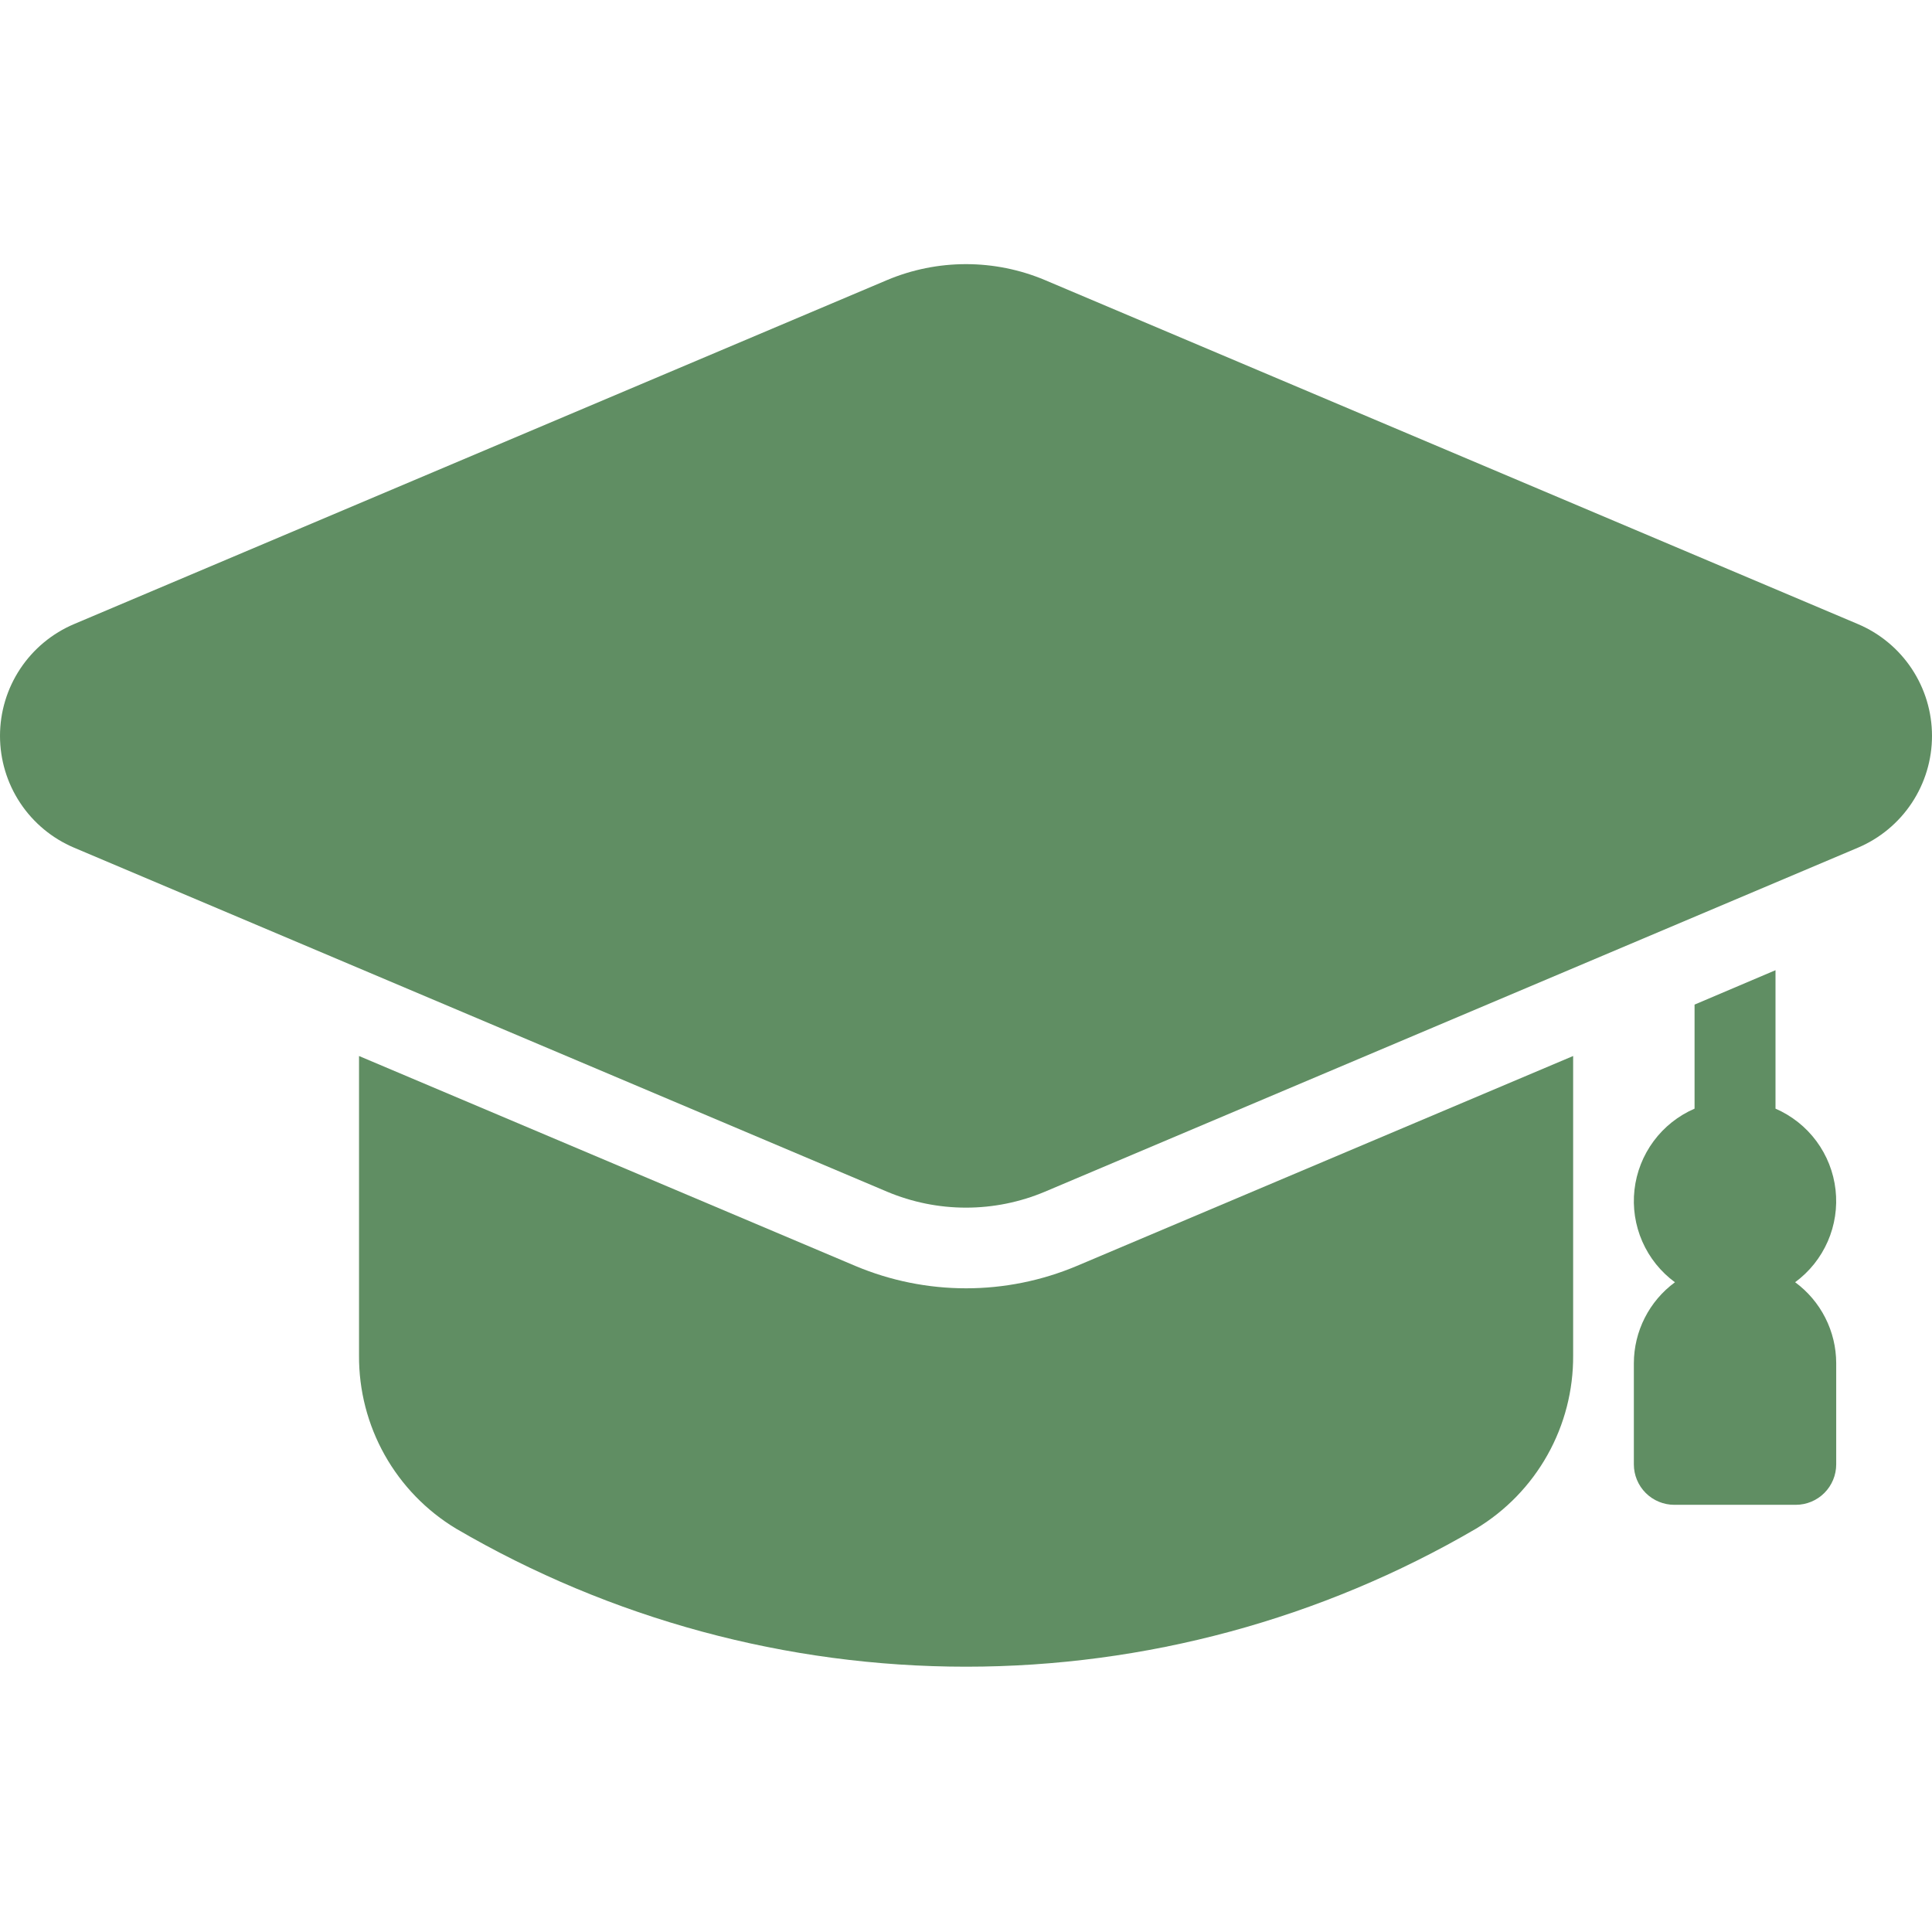
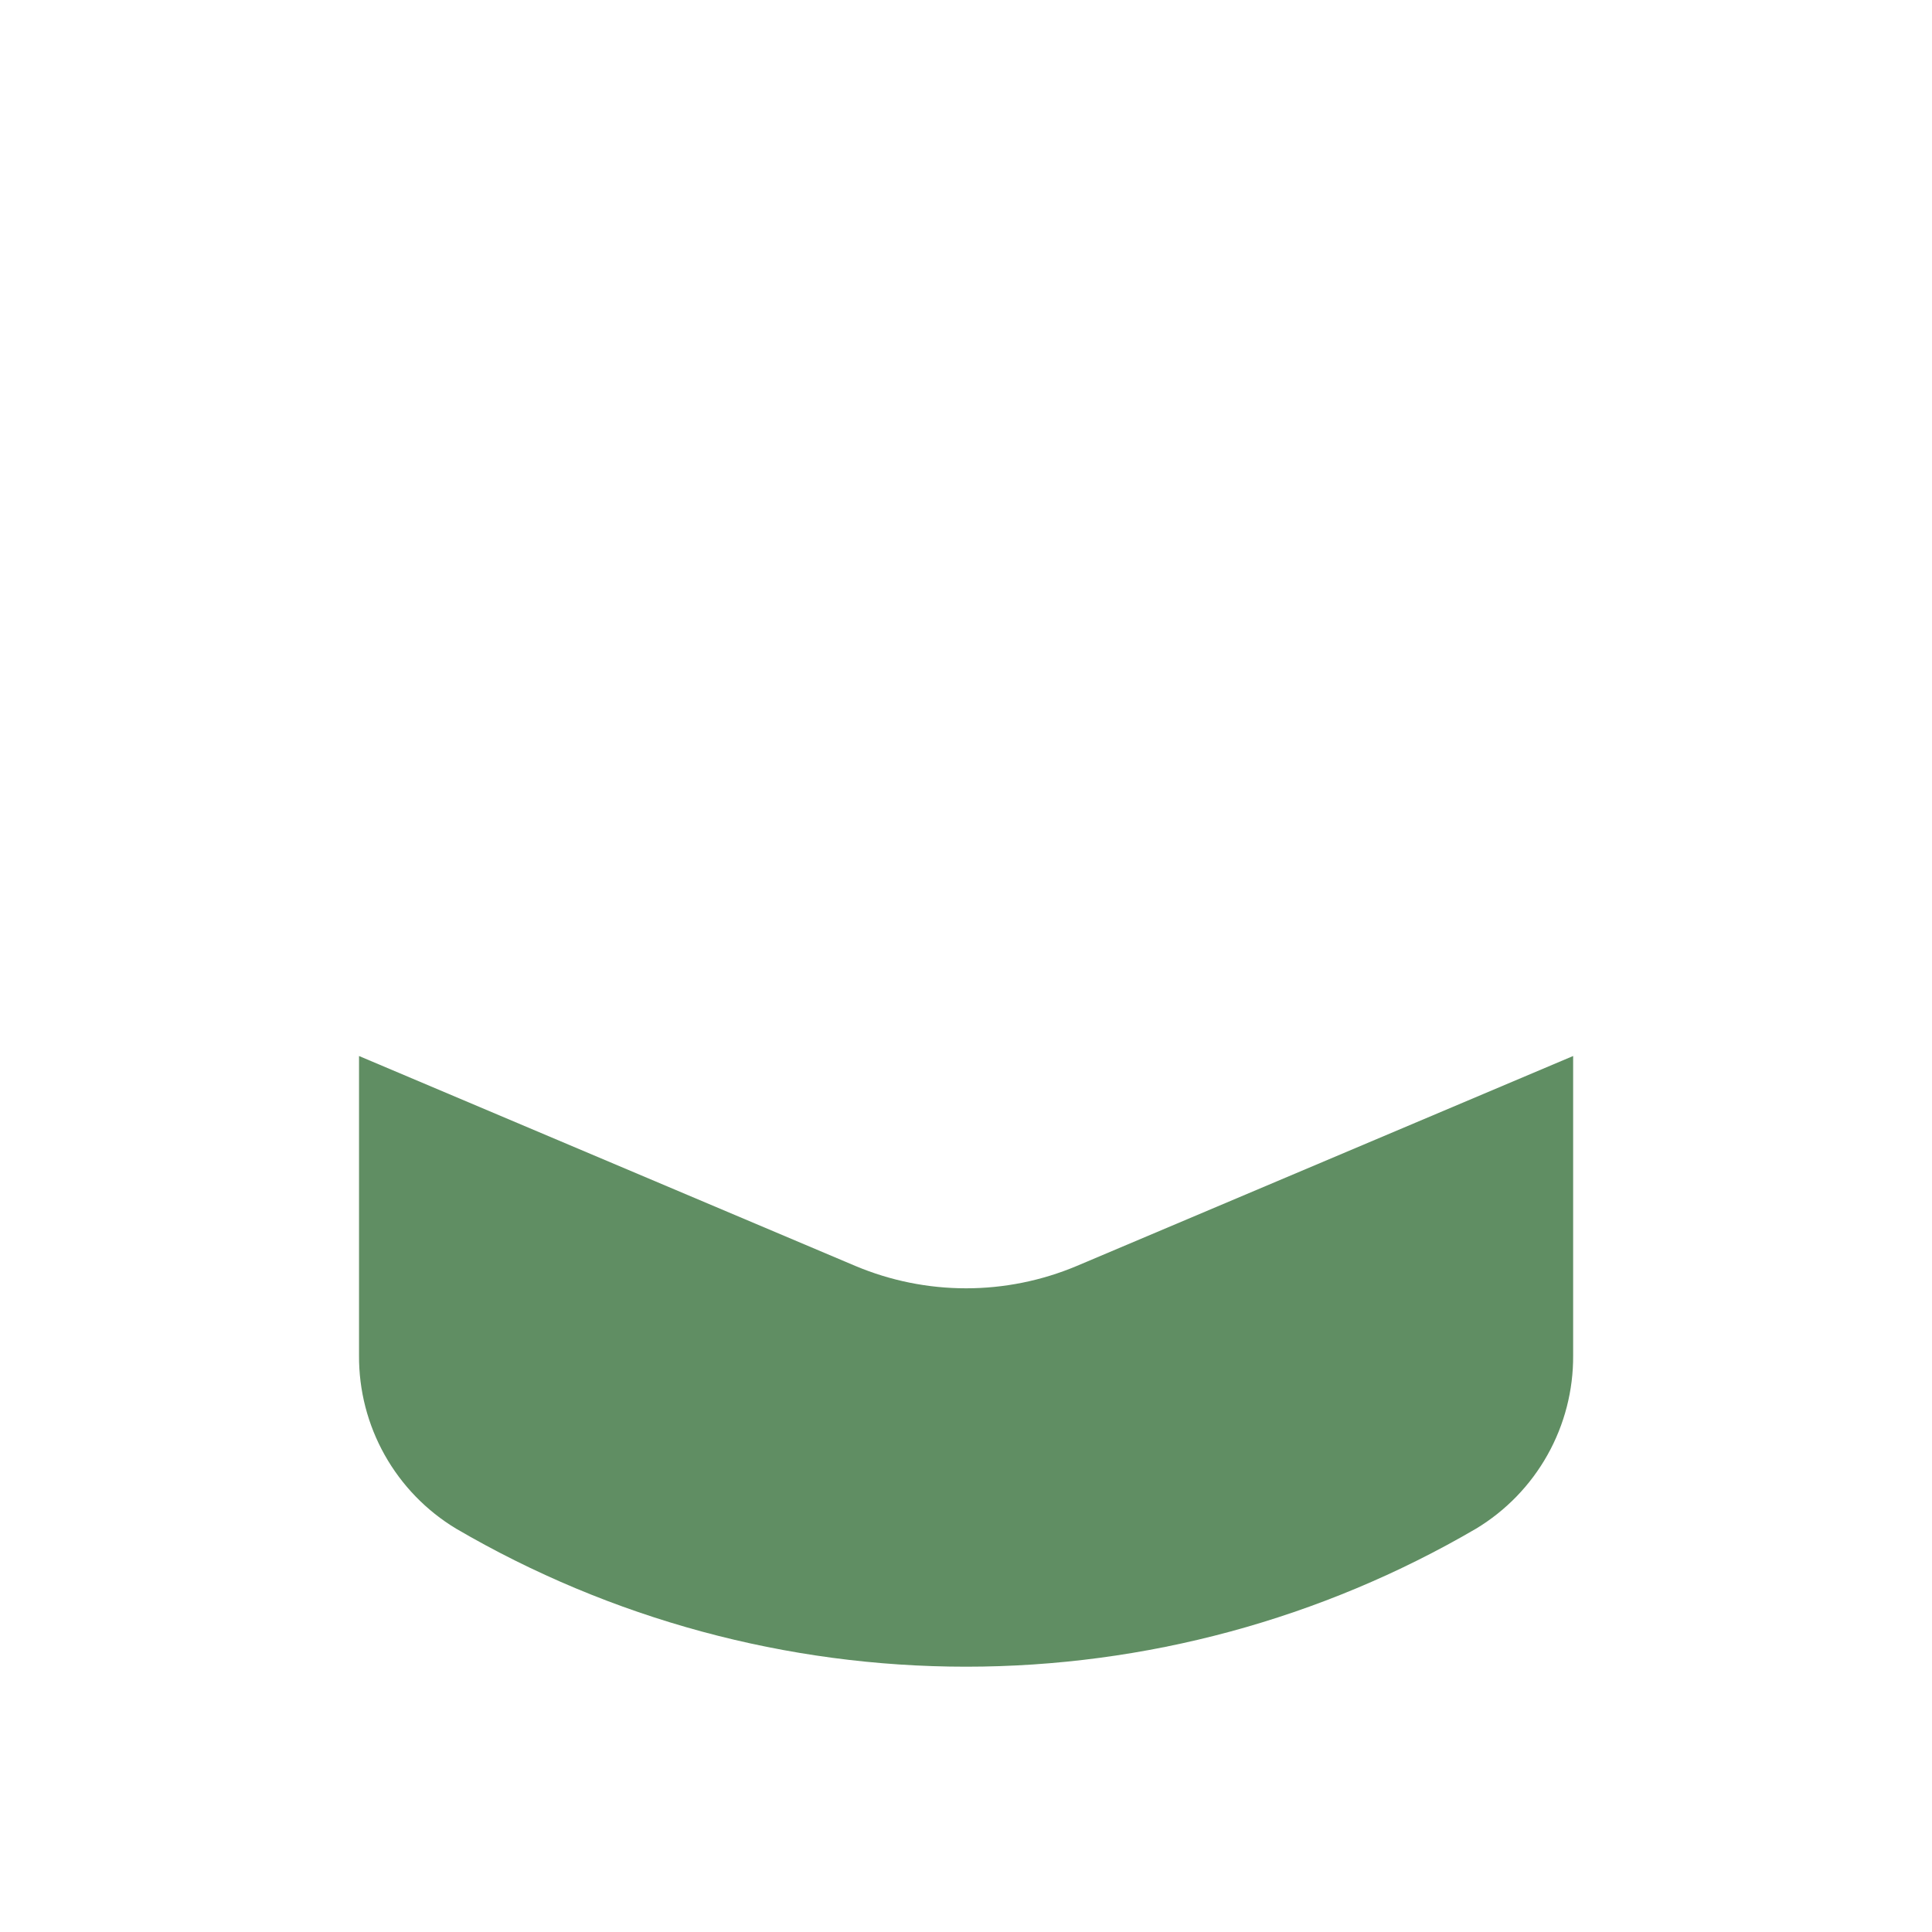
<svg xmlns="http://www.w3.org/2000/svg" width="256" height="256" viewBox="0 0 256 256" fill="none">
-   <path d="M237.864 169.902C239.755 168.512 241.246 166.646 242.187 164.495C243.127 162.344 243.483 159.983 243.219 157.65C242.955 155.317 242.081 153.095 240.684 151.208C239.287 149.321 237.417 147.836 235.263 146.902V128.557L224.538 133.115V146.902C222.383 147.835 220.512 149.321 219.114 151.208C217.716 153.096 216.841 155.318 216.577 157.652C216.313 159.986 216.67 162.348 217.611 164.5C218.552 166.652 220.044 168.517 221.937 169.908C220.254 171.145 218.884 172.759 217.939 174.622C216.993 176.485 216.498 178.544 216.494 180.633V194.034C216.494 195.456 217.059 196.82 218.065 197.826C219.07 198.831 220.434 199.396 221.857 199.396H237.944C239.367 199.396 240.731 198.831 241.736 197.826C242.742 196.82 243.307 195.456 243.307 194.034V180.627C243.303 178.538 242.808 176.48 241.862 174.617C240.917 172.754 239.547 171.139 237.864 169.902Z" fill="#608E63" />
  <path d="M208.449 139.926V179.609C208.478 184.222 207.307 188.763 205.05 192.787C202.794 196.811 199.53 200.179 195.579 202.56C175.074 214.535 151.756 220.846 128.011 220.846C104.266 220.846 80.947 214.535 60.443 202.56C56.492 200.179 53.228 196.811 50.971 192.787C48.715 188.763 47.544 184.222 47.573 179.609V139.926L113.371 167.757C118.006 169.704 122.983 170.707 128.011 170.707C133.038 170.707 138.015 169.704 142.651 167.757L208.449 139.926Z" fill="#608E63" />
-   <path d="M246.18 82.691L138.457 37.11C135.147 35.717 131.591 35 128 35C124.409 35 120.853 35.717 117.543 37.11L9.82 82.691C6.909 83.923 4.425 85.985 2.678 88.62C0.931 91.255 0 94.347 0 97.508C0 100.67 0.931 103.761 2.678 106.396C4.425 109.031 6.909 111.093 9.82 112.325L117.543 157.906C120.853 159.3 124.408 160.019 128 160.019C131.592 160.019 135.147 159.3 138.457 157.906L246.18 112.325C249.091 111.093 251.575 109.031 253.322 106.396C255.069 103.761 256 100.67 256 97.508C256 94.347 255.069 91.255 253.322 88.62C251.575 85.985 249.091 83.923 246.18 82.691Z" fill="#608E63" />
</svg>